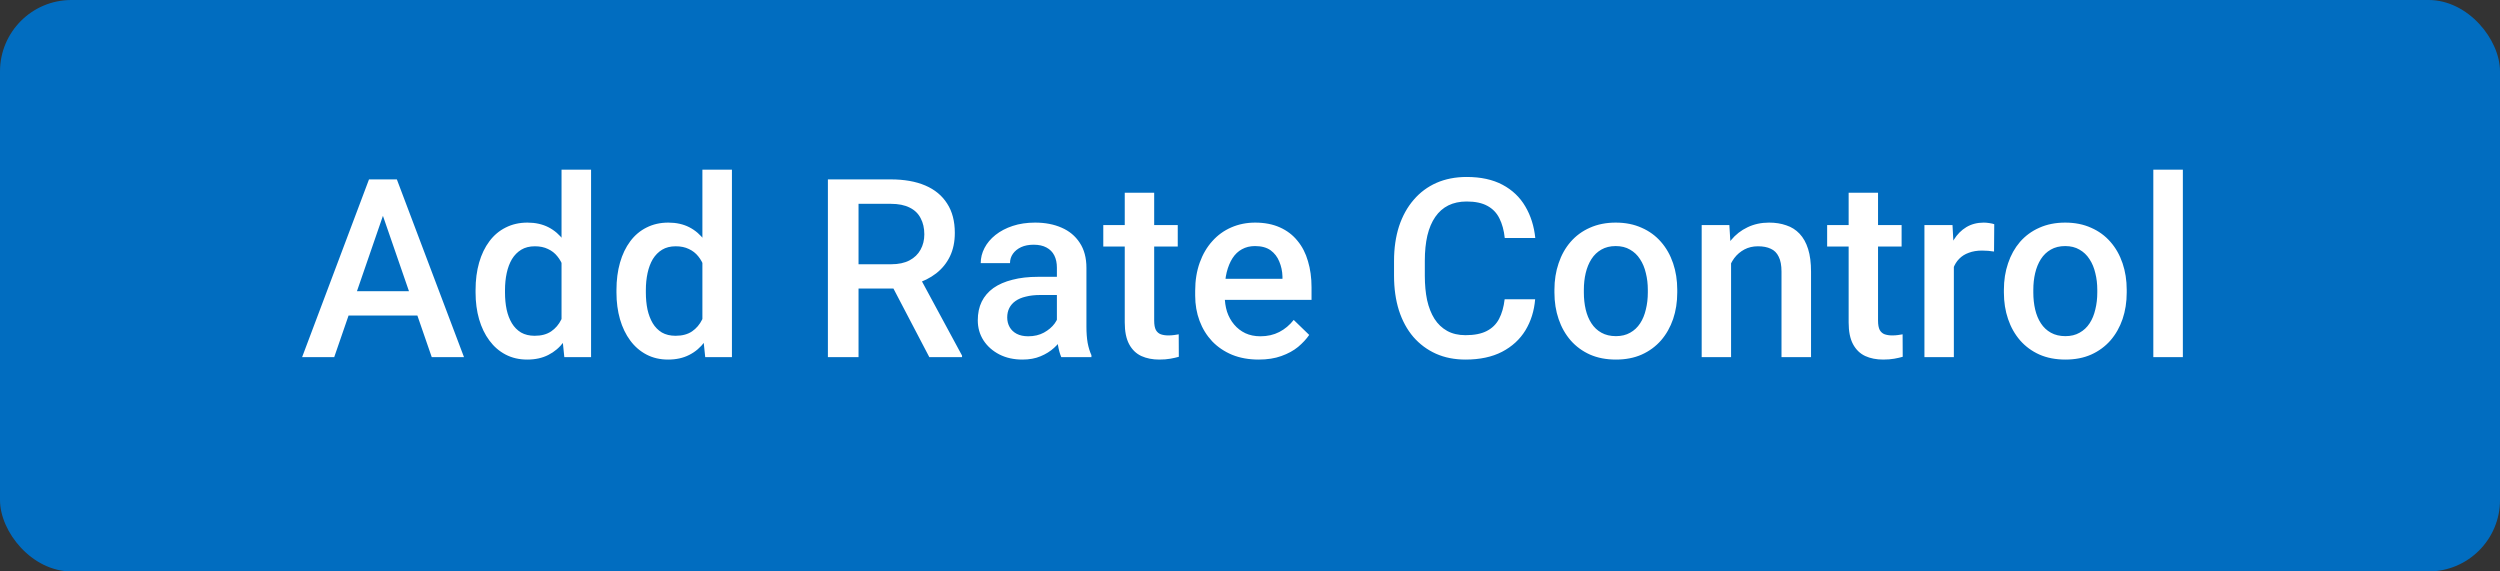
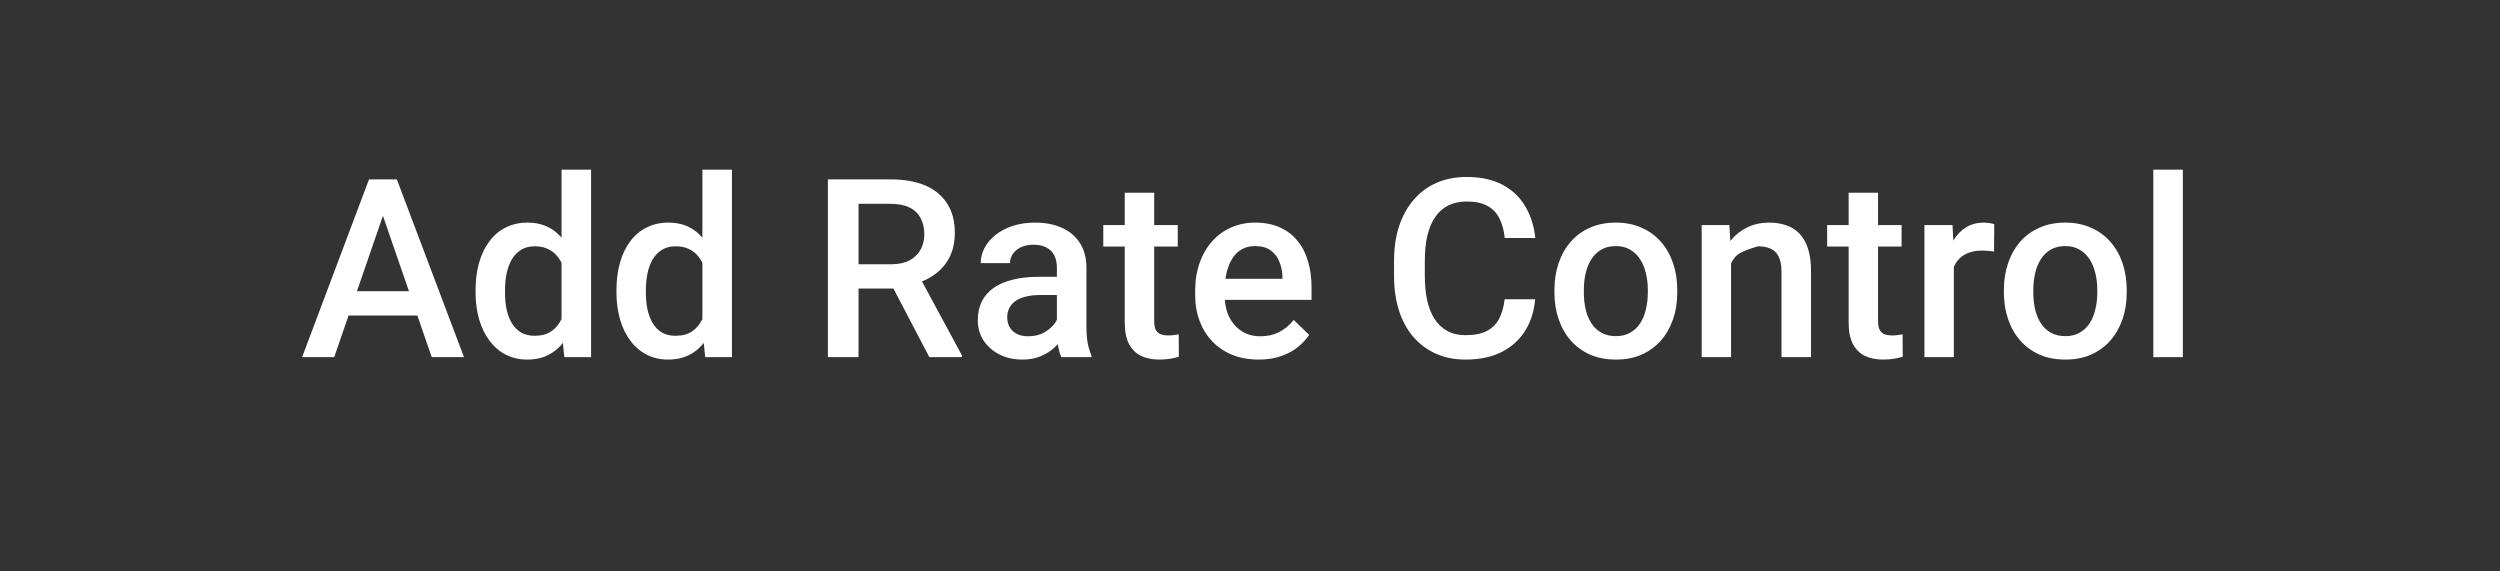
<svg xmlns="http://www.w3.org/2000/svg" width="70" height="16" viewBox="0 0 70 16" fill="none">
  <rect x="0" y="0" width="70" height="16" fill="#333333" stroke="none" />
-   <rect width="70" height="16" rx="2" fill="#016DC0" />
-   <path d="M10.845 5.687L9.358 10H8.459L10.332 5.023H10.907L10.845 5.687ZM12.089 10L10.599 5.687L10.534 5.023H11.112L12.992 10H12.089ZM12.018 8.154V8.834H9.311V8.154H12.018ZM15.723 9.234V4.75H16.55V10H15.801L15.723 9.234ZM13.316 8.192V8.12C13.316 7.84 13.349 7.585 13.415 7.354C13.482 7.122 13.577 6.923 13.703 6.756C13.828 6.588 13.981 6.459 14.161 6.37C14.341 6.279 14.543 6.233 14.769 6.233C14.992 6.233 15.188 6.277 15.357 6.363C15.526 6.45 15.669 6.574 15.788 6.736C15.906 6.895 16.001 7.087 16.071 7.31C16.142 7.531 16.192 7.777 16.222 8.048V8.277C16.192 8.542 16.142 8.783 16.071 9.002C16.001 9.221 15.906 9.41 15.788 9.569C15.669 9.729 15.524 9.852 15.354 9.938C15.185 10.025 14.988 10.068 14.762 10.068C14.539 10.068 14.337 10.022 14.157 9.928C13.979 9.835 13.828 9.704 13.703 9.535C13.577 9.367 13.482 9.168 13.415 8.94C13.349 8.71 13.316 8.461 13.316 8.192ZM14.14 8.12V8.192C14.14 8.361 14.155 8.518 14.185 8.664C14.216 8.809 14.265 8.938 14.332 9.05C14.398 9.159 14.483 9.246 14.588 9.31C14.695 9.371 14.823 9.402 14.971 9.402C15.158 9.402 15.311 9.361 15.432 9.279C15.553 9.197 15.648 9.086 15.716 8.947C15.787 8.806 15.834 8.649 15.859 8.476V7.857C15.846 7.722 15.817 7.597 15.774 7.481C15.733 7.365 15.677 7.263 15.606 7.177C15.536 7.088 15.448 7.02 15.343 6.972C15.241 6.922 15.119 6.896 14.977 6.896C14.827 6.896 14.7 6.928 14.595 6.992C14.49 7.056 14.403 7.144 14.335 7.255C14.269 7.367 14.22 7.497 14.188 7.645C14.156 7.793 14.14 7.952 14.14 8.12ZM19.667 9.234V4.75H20.494V10H19.746L19.667 9.234ZM17.261 8.192V8.12C17.261 7.84 17.294 7.585 17.36 7.354C17.426 7.122 17.522 6.923 17.647 6.756C17.772 6.588 17.925 6.459 18.105 6.37C18.285 6.279 18.488 6.233 18.713 6.233C18.937 6.233 19.133 6.277 19.301 6.363C19.47 6.45 19.613 6.574 19.732 6.736C19.85 6.895 19.945 7.087 20.016 7.31C20.086 7.531 20.136 7.777 20.166 8.048V8.277C20.136 8.542 20.086 8.783 20.016 9.002C19.945 9.221 19.85 9.41 19.732 9.569C19.613 9.729 19.469 9.852 19.298 9.938C19.129 10.025 18.932 10.068 18.706 10.068C18.483 10.068 18.282 10.022 18.102 9.928C17.924 9.835 17.772 9.704 17.647 9.535C17.522 9.367 17.426 9.168 17.36 8.94C17.294 8.71 17.261 8.461 17.261 8.192ZM18.084 8.12V8.192C18.084 8.361 18.099 8.518 18.129 8.664C18.161 8.809 18.21 8.938 18.276 9.05C18.342 9.159 18.427 9.246 18.532 9.31C18.639 9.371 18.767 9.402 18.915 9.402C19.102 9.402 19.256 9.361 19.377 9.279C19.497 9.197 19.592 9.086 19.66 8.947C19.731 8.806 19.779 8.649 19.804 8.476V7.857C19.79 7.722 19.762 7.597 19.718 7.481C19.677 7.365 19.621 7.263 19.551 7.177C19.48 7.088 19.392 7.02 19.288 6.972C19.185 6.922 19.063 6.896 18.922 6.896C18.771 6.896 18.644 6.928 18.539 6.992C18.434 7.056 18.348 7.144 18.279 7.255C18.213 7.367 18.164 7.497 18.132 7.645C18.1 7.793 18.084 7.952 18.084 8.12ZM23.181 5.023H24.941C25.319 5.023 25.642 5.08 25.908 5.194C26.175 5.308 26.379 5.477 26.52 5.7C26.664 5.921 26.735 6.195 26.735 6.521C26.735 6.769 26.69 6.988 26.599 7.177C26.508 7.366 26.379 7.525 26.212 7.655C26.046 7.783 25.848 7.882 25.618 7.953L25.358 8.079H23.775L23.769 7.399H24.955C25.16 7.399 25.331 7.362 25.467 7.29C25.604 7.217 25.706 7.118 25.775 6.992C25.846 6.865 25.881 6.721 25.881 6.562C25.881 6.388 25.847 6.238 25.778 6.11C25.712 5.98 25.61 5.881 25.471 5.813C25.332 5.742 25.155 5.707 24.941 5.707H24.039V10H23.181V5.023ZM26.021 10L24.852 7.765L25.751 7.761L26.937 9.956V10H26.021ZM29.593 9.258V7.495C29.593 7.362 29.569 7.249 29.521 7.153C29.473 7.057 29.4 6.983 29.302 6.931C29.206 6.878 29.086 6.852 28.94 6.852C28.805 6.852 28.689 6.875 28.591 6.92C28.493 6.966 28.417 7.028 28.362 7.105C28.308 7.182 28.28 7.27 28.28 7.368H27.46C27.46 7.222 27.495 7.081 27.566 6.944C27.637 6.808 27.739 6.686 27.873 6.579C28.008 6.472 28.169 6.387 28.355 6.326C28.542 6.264 28.752 6.233 28.984 6.233C29.262 6.233 29.509 6.28 29.723 6.374C29.939 6.467 30.109 6.608 30.232 6.797C30.357 6.984 30.42 7.219 30.42 7.501V9.146C30.42 9.314 30.431 9.466 30.454 9.6C30.479 9.732 30.515 9.847 30.56 9.945V10H29.716C29.677 9.911 29.646 9.798 29.623 9.662C29.603 9.523 29.593 9.388 29.593 9.258ZM29.712 7.751L29.719 8.26H29.128C28.975 8.26 28.841 8.275 28.725 8.305C28.608 8.332 28.512 8.373 28.434 8.428C28.357 8.482 28.299 8.549 28.26 8.626C28.221 8.703 28.202 8.791 28.202 8.889C28.202 8.987 28.224 9.077 28.27 9.159C28.316 9.239 28.382 9.302 28.468 9.347C28.557 9.393 28.664 9.416 28.79 9.416C28.958 9.416 29.105 9.381 29.23 9.313C29.358 9.242 29.458 9.157 29.531 9.057C29.604 8.954 29.643 8.857 29.648 8.766L29.914 9.132C29.887 9.225 29.84 9.326 29.774 9.433C29.708 9.54 29.621 9.642 29.514 9.74C29.409 9.836 29.283 9.915 29.135 9.976C28.989 10.038 28.82 10.068 28.629 10.068C28.387 10.068 28.172 10.021 27.983 9.925C27.794 9.827 27.646 9.696 27.539 9.532C27.431 9.365 27.378 9.177 27.378 8.968C27.378 8.772 27.414 8.599 27.487 8.448C27.562 8.296 27.672 8.168 27.815 8.065C27.961 7.963 28.139 7.885 28.349 7.833C28.558 7.778 28.797 7.751 29.066 7.751H29.712ZM32.977 6.302V6.903H30.892V6.302H32.977ZM31.493 5.396H32.317V8.978C32.317 9.092 32.333 9.18 32.365 9.241C32.399 9.3 32.446 9.34 32.505 9.361C32.564 9.381 32.634 9.392 32.713 9.392C32.77 9.392 32.825 9.388 32.877 9.381C32.93 9.375 32.972 9.368 33.004 9.361L33.007 9.99C32.939 10.01 32.859 10.028 32.768 10.044C32.679 10.06 32.577 10.068 32.46 10.068C32.271 10.068 32.104 10.035 31.958 9.969C31.812 9.901 31.698 9.79 31.616 9.638C31.534 9.485 31.493 9.282 31.493 9.029V5.396ZM35.243 10.068C34.969 10.068 34.722 10.024 34.501 9.935C34.282 9.844 34.095 9.717 33.94 9.556C33.788 9.394 33.67 9.204 33.588 8.985C33.506 8.766 33.465 8.53 33.465 8.277V8.141C33.465 7.851 33.508 7.589 33.592 7.354C33.676 7.12 33.794 6.919 33.944 6.753C34.094 6.584 34.272 6.456 34.477 6.367C34.682 6.278 34.904 6.233 35.144 6.233C35.408 6.233 35.639 6.278 35.837 6.367C36.036 6.456 36.2 6.581 36.33 6.743C36.462 6.902 36.56 7.092 36.623 7.313C36.69 7.535 36.723 7.778 36.723 8.045V8.397H33.865V7.806H35.909V7.741C35.905 7.593 35.875 7.454 35.82 7.324C35.768 7.194 35.687 7.089 35.578 7.009C35.468 6.93 35.322 6.89 35.14 6.89C35.003 6.89 34.882 6.919 34.774 6.979C34.67 7.035 34.582 7.119 34.511 7.228C34.441 7.337 34.386 7.47 34.347 7.625C34.311 7.777 34.292 7.949 34.292 8.141V8.277C34.292 8.439 34.314 8.59 34.357 8.729C34.403 8.865 34.469 8.985 34.556 9.087C34.642 9.19 34.747 9.271 34.87 9.33C34.993 9.387 35.133 9.416 35.291 9.416C35.489 9.416 35.665 9.376 35.82 9.296C35.975 9.216 36.11 9.103 36.224 8.958L36.658 9.378C36.578 9.494 36.474 9.606 36.347 9.713C36.219 9.818 36.063 9.903 35.878 9.969C35.696 10.035 35.484 10.068 35.243 10.068ZM42.13 8.38H42.984C42.957 8.706 42.866 8.996 42.711 9.251C42.556 9.504 42.338 9.704 42.058 9.85C41.778 9.995 41.437 10.068 41.036 10.068C40.728 10.068 40.452 10.014 40.206 9.904C39.959 9.793 39.749 9.635 39.573 9.433C39.398 9.228 39.263 8.98 39.17 8.691C39.079 8.402 39.033 8.078 39.033 7.72V7.307C39.033 6.949 39.08 6.625 39.173 6.336C39.269 6.047 39.406 5.799 39.584 5.594C39.761 5.387 39.974 5.229 40.223 5.119C40.473 5.01 40.755 4.955 41.067 4.955C41.463 4.955 41.798 5.028 42.072 5.174C42.345 5.32 42.557 5.521 42.708 5.779C42.86 6.036 42.954 6.331 42.988 6.664H42.133C42.111 6.45 42.06 6.266 41.983 6.114C41.908 5.961 41.796 5.845 41.648 5.765C41.5 5.683 41.306 5.642 41.067 5.642C40.871 5.642 40.7 5.679 40.554 5.751C40.408 5.824 40.286 5.931 40.188 6.073C40.09 6.214 40.016 6.388 39.966 6.596C39.919 6.801 39.895 7.035 39.895 7.3V7.72C39.895 7.971 39.916 8.199 39.959 8.404C40.005 8.607 40.073 8.781 40.165 8.927C40.258 9.073 40.377 9.185 40.52 9.265C40.664 9.345 40.836 9.385 41.036 9.385C41.28 9.385 41.477 9.346 41.627 9.269C41.78 9.191 41.895 9.078 41.973 8.93C42.052 8.78 42.105 8.596 42.13 8.38ZM43.524 8.192V8.113C43.524 7.847 43.563 7.599 43.641 7.372C43.718 7.141 43.83 6.942 43.976 6.773C44.124 6.603 44.304 6.47 44.516 6.377C44.73 6.281 44.971 6.233 45.24 6.233C45.511 6.233 45.753 6.281 45.965 6.377C46.179 6.47 46.36 6.603 46.508 6.773C46.656 6.942 46.769 7.141 46.847 7.372C46.924 7.599 46.963 7.847 46.963 8.113V8.192C46.963 8.459 46.924 8.706 46.847 8.934C46.769 9.161 46.656 9.361 46.508 9.532C46.36 9.7 46.18 9.833 45.968 9.928C45.756 10.022 45.516 10.068 45.247 10.068C44.976 10.068 44.733 10.022 44.519 9.928C44.307 9.833 44.127 9.7 43.979 9.532C43.831 9.361 43.718 9.161 43.641 8.934C43.563 8.706 43.524 8.459 43.524 8.192ZM44.348 8.113V8.192C44.348 8.358 44.365 8.515 44.399 8.664C44.434 8.812 44.487 8.942 44.56 9.053C44.633 9.165 44.726 9.253 44.84 9.316C44.954 9.38 45.09 9.412 45.247 9.412C45.4 9.412 45.532 9.38 45.644 9.316C45.758 9.253 45.851 9.165 45.924 9.053C45.997 8.942 46.05 8.812 46.084 8.664C46.121 8.515 46.139 8.358 46.139 8.192V8.113C46.139 7.949 46.121 7.794 46.084 7.648C46.05 7.5 45.996 7.369 45.92 7.255C45.847 7.141 45.754 7.053 45.64 6.989C45.529 6.923 45.395 6.89 45.24 6.89C45.085 6.89 44.951 6.923 44.837 6.989C44.725 7.053 44.633 7.141 44.56 7.255C44.487 7.369 44.434 7.5 44.399 7.648C44.365 7.794 44.348 7.949 44.348 8.113ZM48.47 7.091V10H47.647V6.302H48.422L48.47 7.091ZM48.323 8.014L48.057 8.011C48.059 7.749 48.095 7.508 48.166 7.29C48.239 7.071 48.339 6.883 48.467 6.726C48.597 6.568 48.752 6.448 48.932 6.363C49.112 6.277 49.312 6.233 49.533 6.233C49.711 6.233 49.872 6.258 50.015 6.309C50.161 6.356 50.285 6.435 50.388 6.544C50.492 6.654 50.572 6.796 50.627 6.972C50.682 7.145 50.709 7.358 50.709 7.611V10H49.882V7.607C49.882 7.43 49.856 7.29 49.803 7.187C49.753 7.082 49.679 7.008 49.581 6.965C49.485 6.919 49.366 6.896 49.222 6.896C49.081 6.896 48.954 6.926 48.843 6.985C48.731 7.045 48.637 7.125 48.559 7.228C48.484 7.331 48.426 7.449 48.385 7.583C48.344 7.718 48.323 7.861 48.323 8.014ZM53.245 6.302V6.903H51.16V6.302H53.245ZM51.762 5.396H52.585V8.978C52.585 9.092 52.601 9.18 52.633 9.241C52.667 9.3 52.714 9.34 52.773 9.361C52.833 9.381 52.902 9.392 52.982 9.392C53.039 9.392 53.094 9.388 53.146 9.381C53.198 9.375 53.241 9.368 53.273 9.361L53.276 9.99C53.208 10.01 53.128 10.028 53.037 10.044C52.948 10.06 52.845 10.068 52.729 10.068C52.54 10.068 52.372 10.035 52.227 9.969C52.081 9.901 51.967 9.79 51.885 9.638C51.803 9.485 51.762 9.282 51.762 9.029V5.396ZM54.708 7.006V10H53.884V6.302H54.67L54.708 7.006ZM55.839 6.278L55.833 7.043C55.782 7.034 55.728 7.028 55.669 7.023C55.611 7.018 55.554 7.016 55.498 7.016C55.356 7.016 55.232 7.037 55.125 7.078C55.018 7.116 54.928 7.173 54.855 7.249C54.784 7.321 54.73 7.41 54.691 7.515C54.652 7.62 54.629 7.737 54.623 7.867L54.435 7.881C54.435 7.648 54.457 7.433 54.503 7.235C54.548 7.037 54.617 6.862 54.708 6.712C54.801 6.562 54.918 6.444 55.057 6.36C55.198 6.276 55.361 6.233 55.545 6.233C55.596 6.233 55.649 6.238 55.706 6.247C55.765 6.256 55.81 6.266 55.839 6.278ZM56.109 8.192V8.113C56.109 7.847 56.148 7.599 56.226 7.372C56.303 7.141 56.415 6.942 56.56 6.773C56.709 6.603 56.889 6.47 57.101 6.377C57.315 6.281 57.556 6.233 57.825 6.233C58.096 6.233 58.338 6.281 58.55 6.377C58.764 6.47 58.945 6.603 59.093 6.773C59.241 6.942 59.354 7.141 59.432 7.372C59.509 7.599 59.548 7.847 59.548 8.113V8.192C59.548 8.459 59.509 8.706 59.432 8.934C59.354 9.161 59.241 9.361 59.093 9.532C58.945 9.7 58.765 9.833 58.553 9.928C58.341 10.022 58.101 10.068 57.832 10.068C57.561 10.068 57.318 10.022 57.104 9.928C56.892 9.833 56.712 9.7 56.564 9.532C56.416 9.361 56.303 9.161 56.226 8.934C56.148 8.706 56.109 8.459 56.109 8.192ZM56.933 8.113V8.192C56.933 8.358 56.95 8.515 56.984 8.664C57.019 8.812 57.072 8.942 57.145 9.053C57.218 9.165 57.311 9.253 57.425 9.316C57.539 9.38 57.675 9.412 57.832 9.412C57.985 9.412 58.117 9.38 58.228 9.316C58.342 9.253 58.436 9.165 58.509 9.053C58.582 8.942 58.635 8.812 58.669 8.664C58.706 8.515 58.724 8.358 58.724 8.192V8.113C58.724 7.949 58.706 7.794 58.669 7.648C58.635 7.5 58.581 7.369 58.505 7.255C58.432 7.141 58.339 7.053 58.225 6.989C58.113 6.923 57.98 6.89 57.825 6.89C57.67 6.89 57.536 6.923 57.422 6.989C57.31 7.053 57.218 7.141 57.145 7.255C57.072 7.369 57.019 7.5 56.984 7.648C56.95 7.794 56.933 7.949 56.933 8.113ZM61.12 4.75V10H60.293V4.75H61.12Z" fill="white" />
+   <path d="M10.845 5.687L9.358 10H8.459L10.332 5.023H10.907L10.845 5.687ZM12.089 10L10.599 5.687L10.534 5.023H11.112L12.992 10H12.089ZM12.018 8.154V8.834H9.311V8.154H12.018ZM15.723 9.234V4.75H16.55V10H15.801L15.723 9.234ZM13.316 8.192V8.12C13.316 7.84 13.349 7.585 13.415 7.354C13.482 7.122 13.577 6.923 13.703 6.756C13.828 6.588 13.981 6.459 14.161 6.37C14.341 6.279 14.543 6.233 14.769 6.233C14.992 6.233 15.188 6.277 15.357 6.363C15.526 6.45 15.669 6.574 15.788 6.736C15.906 6.895 16.001 7.087 16.071 7.31C16.142 7.531 16.192 7.777 16.222 8.048V8.277C16.192 8.542 16.142 8.783 16.071 9.002C16.001 9.221 15.906 9.41 15.788 9.569C15.669 9.729 15.524 9.852 15.354 9.938C15.185 10.025 14.988 10.068 14.762 10.068C14.539 10.068 14.337 10.022 14.157 9.928C13.979 9.835 13.828 9.704 13.703 9.535C13.577 9.367 13.482 9.168 13.415 8.94C13.349 8.71 13.316 8.461 13.316 8.192ZM14.14 8.12V8.192C14.14 8.361 14.155 8.518 14.185 8.664C14.216 8.809 14.265 8.938 14.332 9.05C14.398 9.159 14.483 9.246 14.588 9.31C14.695 9.371 14.823 9.402 14.971 9.402C15.158 9.402 15.311 9.361 15.432 9.279C15.553 9.197 15.648 9.086 15.716 8.947C15.787 8.806 15.834 8.649 15.859 8.476V7.857C15.846 7.722 15.817 7.597 15.774 7.481C15.733 7.365 15.677 7.263 15.606 7.177C15.536 7.088 15.448 7.02 15.343 6.972C15.241 6.922 15.119 6.896 14.977 6.896C14.827 6.896 14.7 6.928 14.595 6.992C14.49 7.056 14.403 7.144 14.335 7.255C14.269 7.367 14.22 7.497 14.188 7.645C14.156 7.793 14.14 7.952 14.14 8.12ZM19.667 9.234V4.75H20.494V10H19.746L19.667 9.234ZM17.261 8.192V8.12C17.261 7.84 17.294 7.585 17.36 7.354C17.426 7.122 17.522 6.923 17.647 6.756C17.772 6.588 17.925 6.459 18.105 6.37C18.285 6.279 18.488 6.233 18.713 6.233C18.937 6.233 19.133 6.277 19.301 6.363C19.47 6.45 19.613 6.574 19.732 6.736C19.85 6.895 19.945 7.087 20.016 7.31C20.086 7.531 20.136 7.777 20.166 8.048V8.277C20.136 8.542 20.086 8.783 20.016 9.002C19.945 9.221 19.85 9.41 19.732 9.569C19.613 9.729 19.469 9.852 19.298 9.938C19.129 10.025 18.932 10.068 18.706 10.068C18.483 10.068 18.282 10.022 18.102 9.928C17.924 9.835 17.772 9.704 17.647 9.535C17.522 9.367 17.426 9.168 17.36 8.94C17.294 8.71 17.261 8.461 17.261 8.192ZM18.084 8.12V8.192C18.084 8.361 18.099 8.518 18.129 8.664C18.161 8.809 18.21 8.938 18.276 9.05C18.342 9.159 18.427 9.246 18.532 9.31C18.639 9.371 18.767 9.402 18.915 9.402C19.102 9.402 19.256 9.361 19.377 9.279C19.497 9.197 19.592 9.086 19.66 8.947C19.731 8.806 19.779 8.649 19.804 8.476V7.857C19.79 7.722 19.762 7.597 19.718 7.481C19.677 7.365 19.621 7.263 19.551 7.177C19.48 7.088 19.392 7.02 19.288 6.972C19.185 6.922 19.063 6.896 18.922 6.896C18.771 6.896 18.644 6.928 18.539 6.992C18.434 7.056 18.348 7.144 18.279 7.255C18.213 7.367 18.164 7.497 18.132 7.645C18.1 7.793 18.084 7.952 18.084 8.12ZM23.181 5.023H24.941C25.319 5.023 25.642 5.08 25.908 5.194C26.175 5.308 26.379 5.477 26.52 5.7C26.664 5.921 26.735 6.195 26.735 6.521C26.735 6.769 26.69 6.988 26.599 7.177C26.508 7.366 26.379 7.525 26.212 7.655C26.046 7.783 25.848 7.882 25.618 7.953L25.358 8.079H23.775L23.769 7.399H24.955C25.16 7.399 25.331 7.362 25.467 7.29C25.604 7.217 25.706 7.118 25.775 6.992C25.846 6.865 25.881 6.721 25.881 6.562C25.881 6.388 25.847 6.238 25.778 6.11C25.712 5.98 25.61 5.881 25.471 5.813C25.332 5.742 25.155 5.707 24.941 5.707H24.039V10H23.181V5.023ZM26.021 10L24.852 7.765L25.751 7.761L26.937 9.956V10H26.021ZM29.593 9.258V7.495C29.593 7.362 29.569 7.249 29.521 7.153C29.473 7.057 29.4 6.983 29.302 6.931C29.206 6.878 29.086 6.852 28.94 6.852C28.805 6.852 28.689 6.875 28.591 6.92C28.493 6.966 28.417 7.028 28.362 7.105C28.308 7.182 28.28 7.27 28.28 7.368H27.46C27.46 7.222 27.495 7.081 27.566 6.944C27.637 6.808 27.739 6.686 27.873 6.579C28.008 6.472 28.169 6.387 28.355 6.326C28.542 6.264 28.752 6.233 28.984 6.233C29.262 6.233 29.509 6.28 29.723 6.374C29.939 6.467 30.109 6.608 30.232 6.797C30.357 6.984 30.42 7.219 30.42 7.501V9.146C30.42 9.314 30.431 9.466 30.454 9.6C30.479 9.732 30.515 9.847 30.56 9.945V10H29.716C29.677 9.911 29.646 9.798 29.623 9.662C29.603 9.523 29.593 9.388 29.593 9.258ZM29.712 7.751L29.719 8.26H29.128C28.975 8.26 28.841 8.275 28.725 8.305C28.608 8.332 28.512 8.373 28.434 8.428C28.357 8.482 28.299 8.549 28.26 8.626C28.221 8.703 28.202 8.791 28.202 8.889C28.202 8.987 28.224 9.077 28.27 9.159C28.316 9.239 28.382 9.302 28.468 9.347C28.557 9.393 28.664 9.416 28.79 9.416C28.958 9.416 29.105 9.381 29.23 9.313C29.358 9.242 29.458 9.157 29.531 9.057C29.604 8.954 29.643 8.857 29.648 8.766L29.914 9.132C29.887 9.225 29.84 9.326 29.774 9.433C29.708 9.54 29.621 9.642 29.514 9.74C29.409 9.836 29.283 9.915 29.135 9.976C28.989 10.038 28.82 10.068 28.629 10.068C28.387 10.068 28.172 10.021 27.983 9.925C27.794 9.827 27.646 9.696 27.539 9.532C27.431 9.365 27.378 9.177 27.378 8.968C27.378 8.772 27.414 8.599 27.487 8.448C27.562 8.296 27.672 8.168 27.815 8.065C27.961 7.963 28.139 7.885 28.349 7.833C28.558 7.778 28.797 7.751 29.066 7.751H29.712ZM32.977 6.302V6.903H30.892V6.302H32.977ZM31.493 5.396H32.317V8.978C32.317 9.092 32.333 9.18 32.365 9.241C32.399 9.3 32.446 9.34 32.505 9.361C32.564 9.381 32.634 9.392 32.713 9.392C32.77 9.392 32.825 9.388 32.877 9.381C32.93 9.375 32.972 9.368 33.004 9.361L33.007 9.99C32.939 10.01 32.859 10.028 32.768 10.044C32.679 10.06 32.577 10.068 32.46 10.068C32.271 10.068 32.104 10.035 31.958 9.969C31.812 9.901 31.698 9.79 31.616 9.638C31.534 9.485 31.493 9.282 31.493 9.029V5.396ZM35.243 10.068C34.969 10.068 34.722 10.024 34.501 9.935C34.282 9.844 34.095 9.717 33.94 9.556C33.788 9.394 33.67 9.204 33.588 8.985C33.506 8.766 33.465 8.53 33.465 8.277V8.141C33.465 7.851 33.508 7.589 33.592 7.354C33.676 7.12 33.794 6.919 33.944 6.753C34.094 6.584 34.272 6.456 34.477 6.367C34.682 6.278 34.904 6.233 35.144 6.233C35.408 6.233 35.639 6.278 35.837 6.367C36.036 6.456 36.2 6.581 36.33 6.743C36.462 6.902 36.56 7.092 36.623 7.313C36.69 7.535 36.723 7.778 36.723 8.045V8.397H33.865V7.806H35.909V7.741C35.905 7.593 35.875 7.454 35.82 7.324C35.768 7.194 35.687 7.089 35.578 7.009C35.468 6.93 35.322 6.89 35.14 6.89C35.003 6.89 34.882 6.919 34.774 6.979C34.67 7.035 34.582 7.119 34.511 7.228C34.441 7.337 34.386 7.47 34.347 7.625C34.311 7.777 34.292 7.949 34.292 8.141V8.277C34.292 8.439 34.314 8.59 34.357 8.729C34.403 8.865 34.469 8.985 34.556 9.087C34.642 9.19 34.747 9.271 34.87 9.33C34.993 9.387 35.133 9.416 35.291 9.416C35.489 9.416 35.665 9.376 35.82 9.296C35.975 9.216 36.11 9.103 36.224 8.958L36.658 9.378C36.578 9.494 36.474 9.606 36.347 9.713C36.219 9.818 36.063 9.903 35.878 9.969C35.696 10.035 35.484 10.068 35.243 10.068ZM42.13 8.38H42.984C42.957 8.706 42.866 8.996 42.711 9.251C42.556 9.504 42.338 9.704 42.058 9.85C41.778 9.995 41.437 10.068 41.036 10.068C40.728 10.068 40.452 10.014 40.206 9.904C39.959 9.793 39.749 9.635 39.573 9.433C39.398 9.228 39.263 8.98 39.17 8.691C39.079 8.402 39.033 8.078 39.033 7.72V7.307C39.033 6.949 39.08 6.625 39.173 6.336C39.269 6.047 39.406 5.799 39.584 5.594C39.761 5.387 39.974 5.229 40.223 5.119C40.473 5.01 40.755 4.955 41.067 4.955C41.463 4.955 41.798 5.028 42.072 5.174C42.345 5.32 42.557 5.521 42.708 5.779C42.86 6.036 42.954 6.331 42.988 6.664H42.133C42.111 6.45 42.06 6.266 41.983 6.114C41.908 5.961 41.796 5.845 41.648 5.765C41.5 5.683 41.306 5.642 41.067 5.642C40.871 5.642 40.7 5.679 40.554 5.751C40.408 5.824 40.286 5.931 40.188 6.073C40.09 6.214 40.016 6.388 39.966 6.596C39.919 6.801 39.895 7.035 39.895 7.3V7.72C39.895 7.971 39.916 8.199 39.959 8.404C40.005 8.607 40.073 8.781 40.165 8.927C40.258 9.073 40.377 9.185 40.52 9.265C40.664 9.345 40.836 9.385 41.036 9.385C41.28 9.385 41.477 9.346 41.627 9.269C41.78 9.191 41.895 9.078 41.973 8.93C42.052 8.78 42.105 8.596 42.13 8.38ZM43.524 8.192V8.113C43.524 7.847 43.563 7.599 43.641 7.372C43.718 7.141 43.83 6.942 43.976 6.773C44.124 6.603 44.304 6.47 44.516 6.377C44.73 6.281 44.971 6.233 45.24 6.233C45.511 6.233 45.753 6.281 45.965 6.377C46.179 6.47 46.36 6.603 46.508 6.773C46.656 6.942 46.769 7.141 46.847 7.372C46.924 7.599 46.963 7.847 46.963 8.113V8.192C46.963 8.459 46.924 8.706 46.847 8.934C46.769 9.161 46.656 9.361 46.508 9.532C46.36 9.7 46.18 9.833 45.968 9.928C45.756 10.022 45.516 10.068 45.247 10.068C44.976 10.068 44.733 10.022 44.519 9.928C44.307 9.833 44.127 9.7 43.979 9.532C43.831 9.361 43.718 9.161 43.641 8.934C43.563 8.706 43.524 8.459 43.524 8.192ZM44.348 8.113V8.192C44.348 8.358 44.365 8.515 44.399 8.664C44.434 8.812 44.487 8.942 44.56 9.053C44.633 9.165 44.726 9.253 44.84 9.316C44.954 9.38 45.09 9.412 45.247 9.412C45.4 9.412 45.532 9.38 45.644 9.316C45.758 9.253 45.851 9.165 45.924 9.053C45.997 8.942 46.05 8.812 46.084 8.664C46.121 8.515 46.139 8.358 46.139 8.192V8.113C46.139 7.949 46.121 7.794 46.084 7.648C46.05 7.5 45.996 7.369 45.92 7.255C45.847 7.141 45.754 7.053 45.64 6.989C45.529 6.923 45.395 6.89 45.24 6.89C45.085 6.89 44.951 6.923 44.837 6.989C44.725 7.053 44.633 7.141 44.56 7.255C44.487 7.369 44.434 7.5 44.399 7.648C44.365 7.794 44.348 7.949 44.348 8.113ZM48.47 7.091V10H47.647V6.302H48.422L48.47 7.091ZM48.323 8.014L48.057 8.011C48.059 7.749 48.095 7.508 48.166 7.29C48.239 7.071 48.339 6.883 48.467 6.726C48.597 6.568 48.752 6.448 48.932 6.363C49.112 6.277 49.312 6.233 49.533 6.233C49.711 6.233 49.872 6.258 50.015 6.309C50.161 6.356 50.285 6.435 50.388 6.544C50.492 6.654 50.572 6.796 50.627 6.972C50.682 7.145 50.709 7.358 50.709 7.611V10H49.882V7.607C49.882 7.43 49.856 7.29 49.803 7.187C49.753 7.082 49.679 7.008 49.581 6.965C49.485 6.919 49.366 6.896 49.222 6.896C48.731 7.045 48.637 7.125 48.559 7.228C48.484 7.331 48.426 7.449 48.385 7.583C48.344 7.718 48.323 7.861 48.323 8.014ZM53.245 6.302V6.903H51.16V6.302H53.245ZM51.762 5.396H52.585V8.978C52.585 9.092 52.601 9.18 52.633 9.241C52.667 9.3 52.714 9.34 52.773 9.361C52.833 9.381 52.902 9.392 52.982 9.392C53.039 9.392 53.094 9.388 53.146 9.381C53.198 9.375 53.241 9.368 53.273 9.361L53.276 9.99C53.208 10.01 53.128 10.028 53.037 10.044C52.948 10.06 52.845 10.068 52.729 10.068C52.54 10.068 52.372 10.035 52.227 9.969C52.081 9.901 51.967 9.79 51.885 9.638C51.803 9.485 51.762 9.282 51.762 9.029V5.396ZM54.708 7.006V10H53.884V6.302H54.67L54.708 7.006ZM55.839 6.278L55.833 7.043C55.782 7.034 55.728 7.028 55.669 7.023C55.611 7.018 55.554 7.016 55.498 7.016C55.356 7.016 55.232 7.037 55.125 7.078C55.018 7.116 54.928 7.173 54.855 7.249C54.784 7.321 54.73 7.41 54.691 7.515C54.652 7.62 54.629 7.737 54.623 7.867L54.435 7.881C54.435 7.648 54.457 7.433 54.503 7.235C54.548 7.037 54.617 6.862 54.708 6.712C54.801 6.562 54.918 6.444 55.057 6.36C55.198 6.276 55.361 6.233 55.545 6.233C55.596 6.233 55.649 6.238 55.706 6.247C55.765 6.256 55.81 6.266 55.839 6.278ZM56.109 8.192V8.113C56.109 7.847 56.148 7.599 56.226 7.372C56.303 7.141 56.415 6.942 56.56 6.773C56.709 6.603 56.889 6.47 57.101 6.377C57.315 6.281 57.556 6.233 57.825 6.233C58.096 6.233 58.338 6.281 58.55 6.377C58.764 6.47 58.945 6.603 59.093 6.773C59.241 6.942 59.354 7.141 59.432 7.372C59.509 7.599 59.548 7.847 59.548 8.113V8.192C59.548 8.459 59.509 8.706 59.432 8.934C59.354 9.161 59.241 9.361 59.093 9.532C58.945 9.7 58.765 9.833 58.553 9.928C58.341 10.022 58.101 10.068 57.832 10.068C57.561 10.068 57.318 10.022 57.104 9.928C56.892 9.833 56.712 9.7 56.564 9.532C56.416 9.361 56.303 9.161 56.226 8.934C56.148 8.706 56.109 8.459 56.109 8.192ZM56.933 8.113V8.192C56.933 8.358 56.95 8.515 56.984 8.664C57.019 8.812 57.072 8.942 57.145 9.053C57.218 9.165 57.311 9.253 57.425 9.316C57.539 9.38 57.675 9.412 57.832 9.412C57.985 9.412 58.117 9.38 58.228 9.316C58.342 9.253 58.436 9.165 58.509 9.053C58.582 8.942 58.635 8.812 58.669 8.664C58.706 8.515 58.724 8.358 58.724 8.192V8.113C58.724 7.949 58.706 7.794 58.669 7.648C58.635 7.5 58.581 7.369 58.505 7.255C58.432 7.141 58.339 7.053 58.225 6.989C58.113 6.923 57.98 6.89 57.825 6.89C57.67 6.89 57.536 6.923 57.422 6.989C57.31 7.053 57.218 7.141 57.145 7.255C57.072 7.369 57.019 7.5 56.984 7.648C56.95 7.794 56.933 7.949 56.933 8.113ZM61.12 4.75V10H60.293V4.75H61.12Z" fill="white" />
</svg>